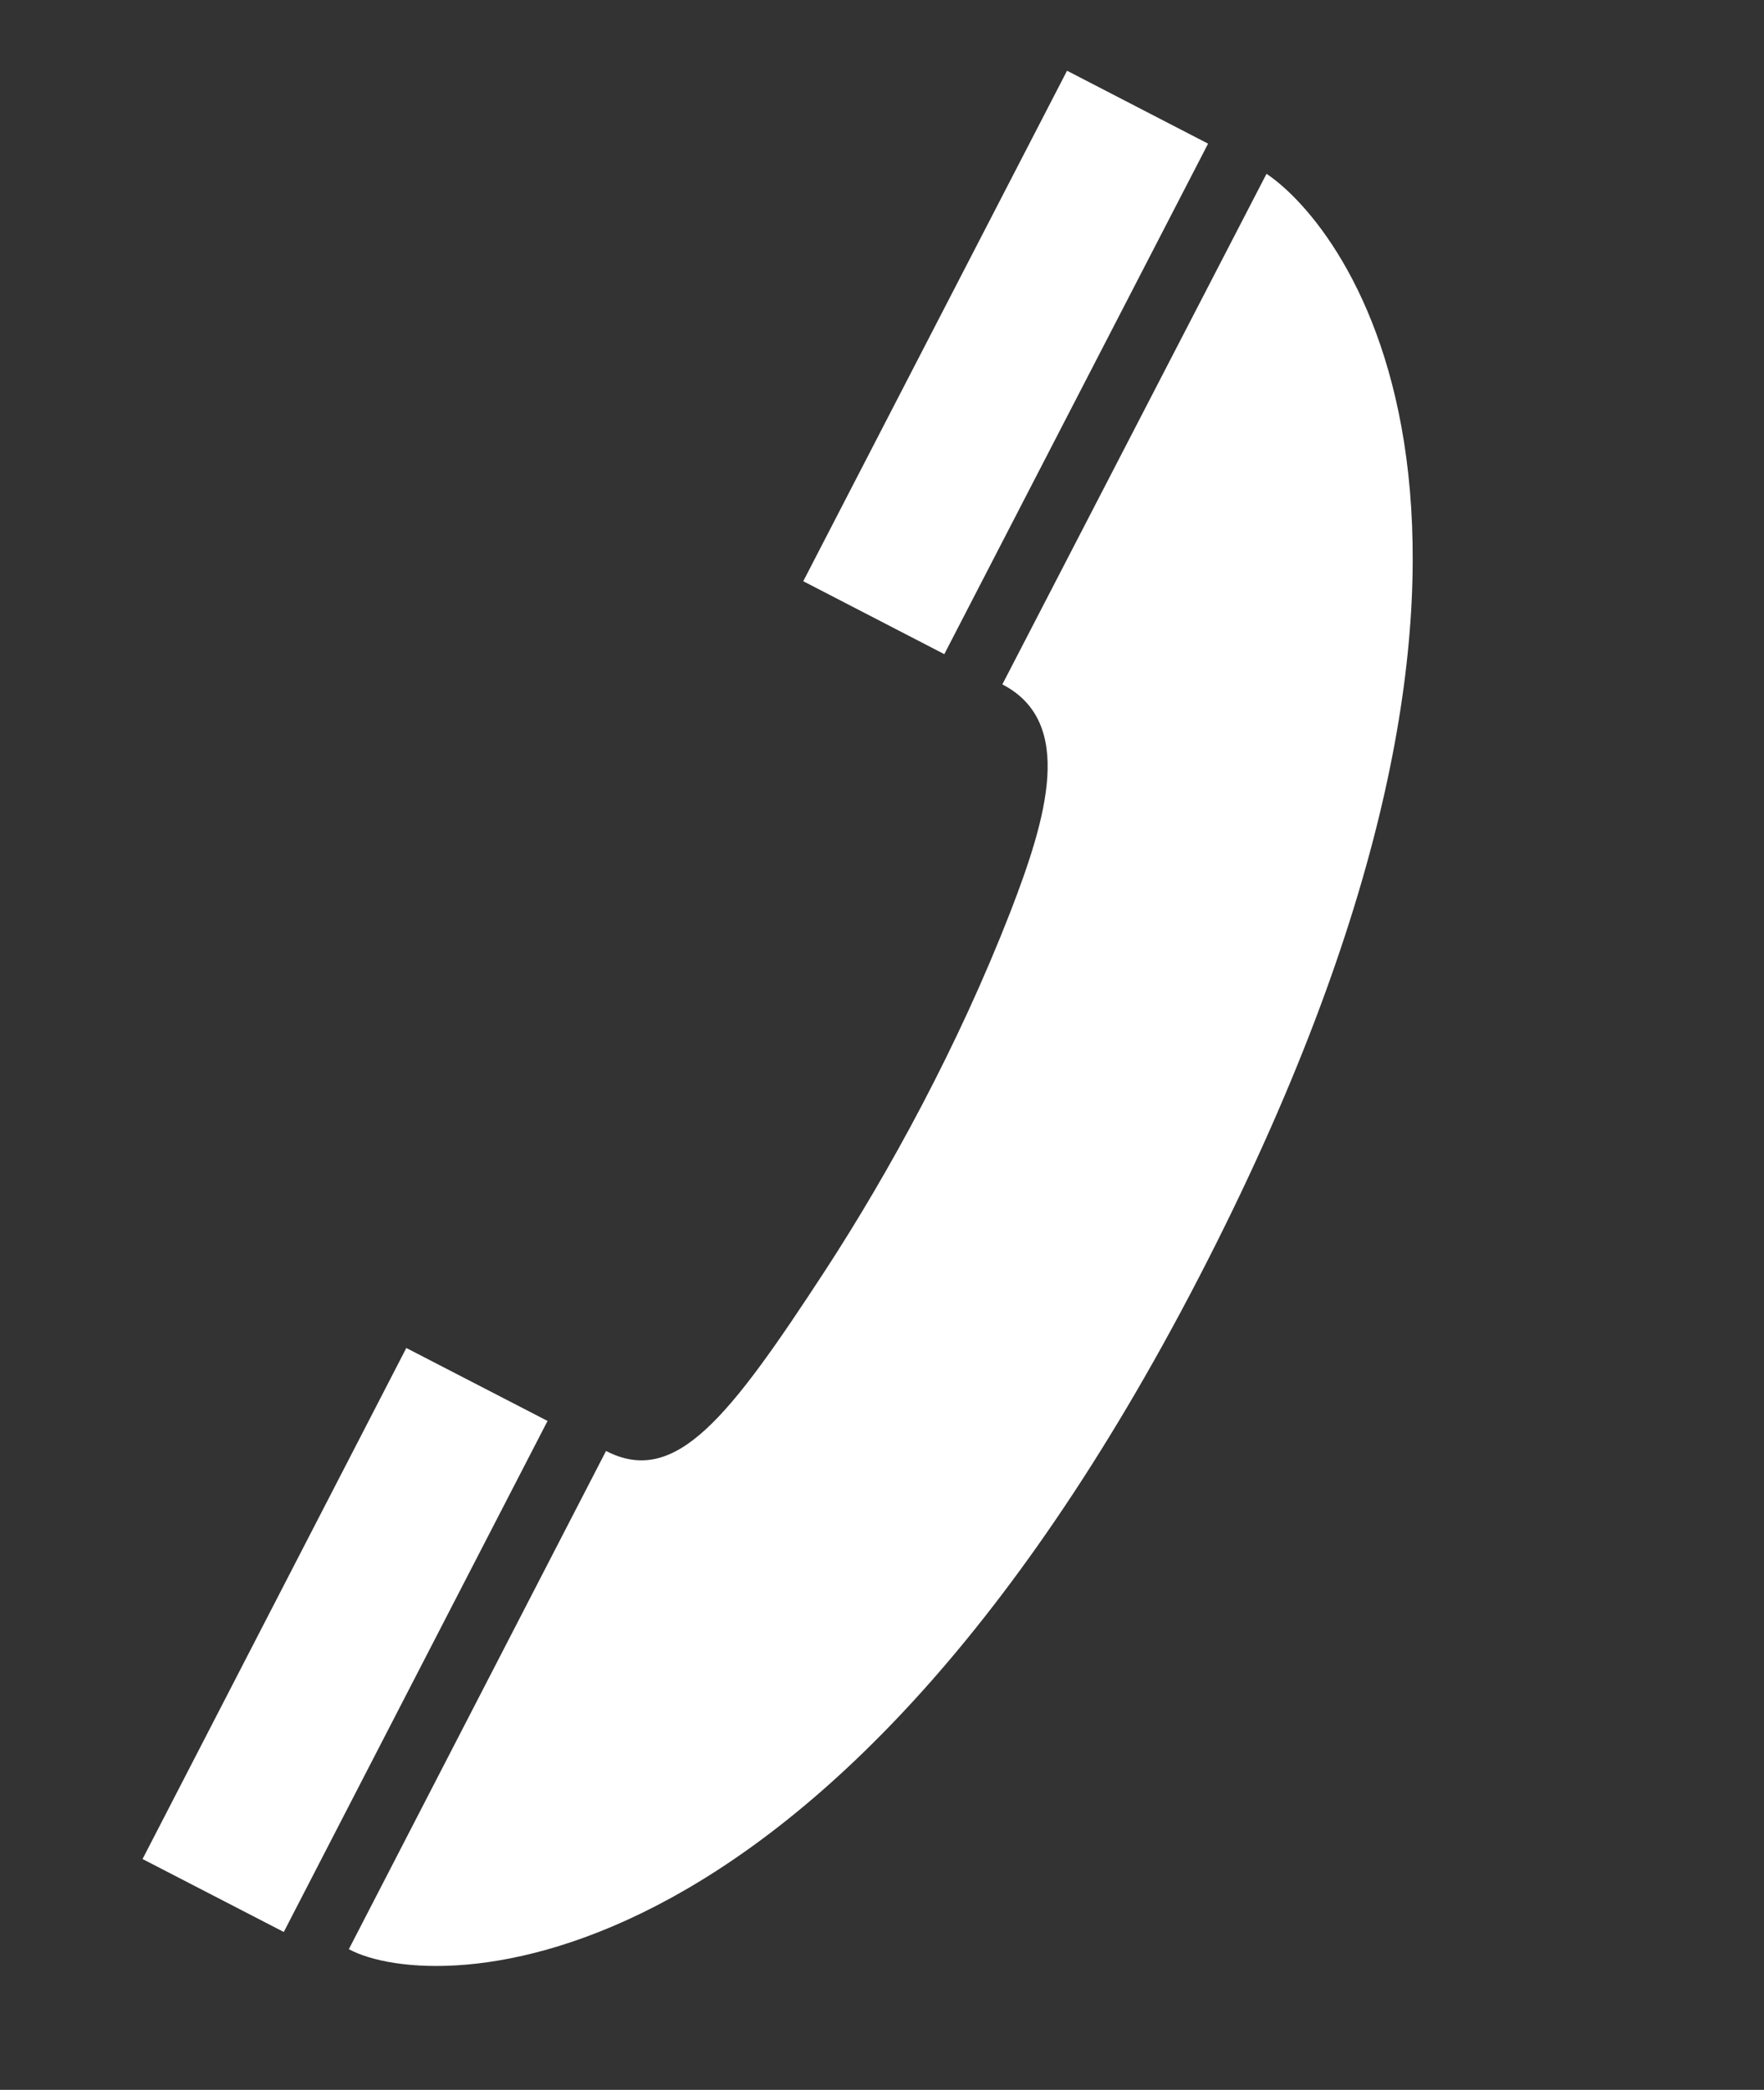
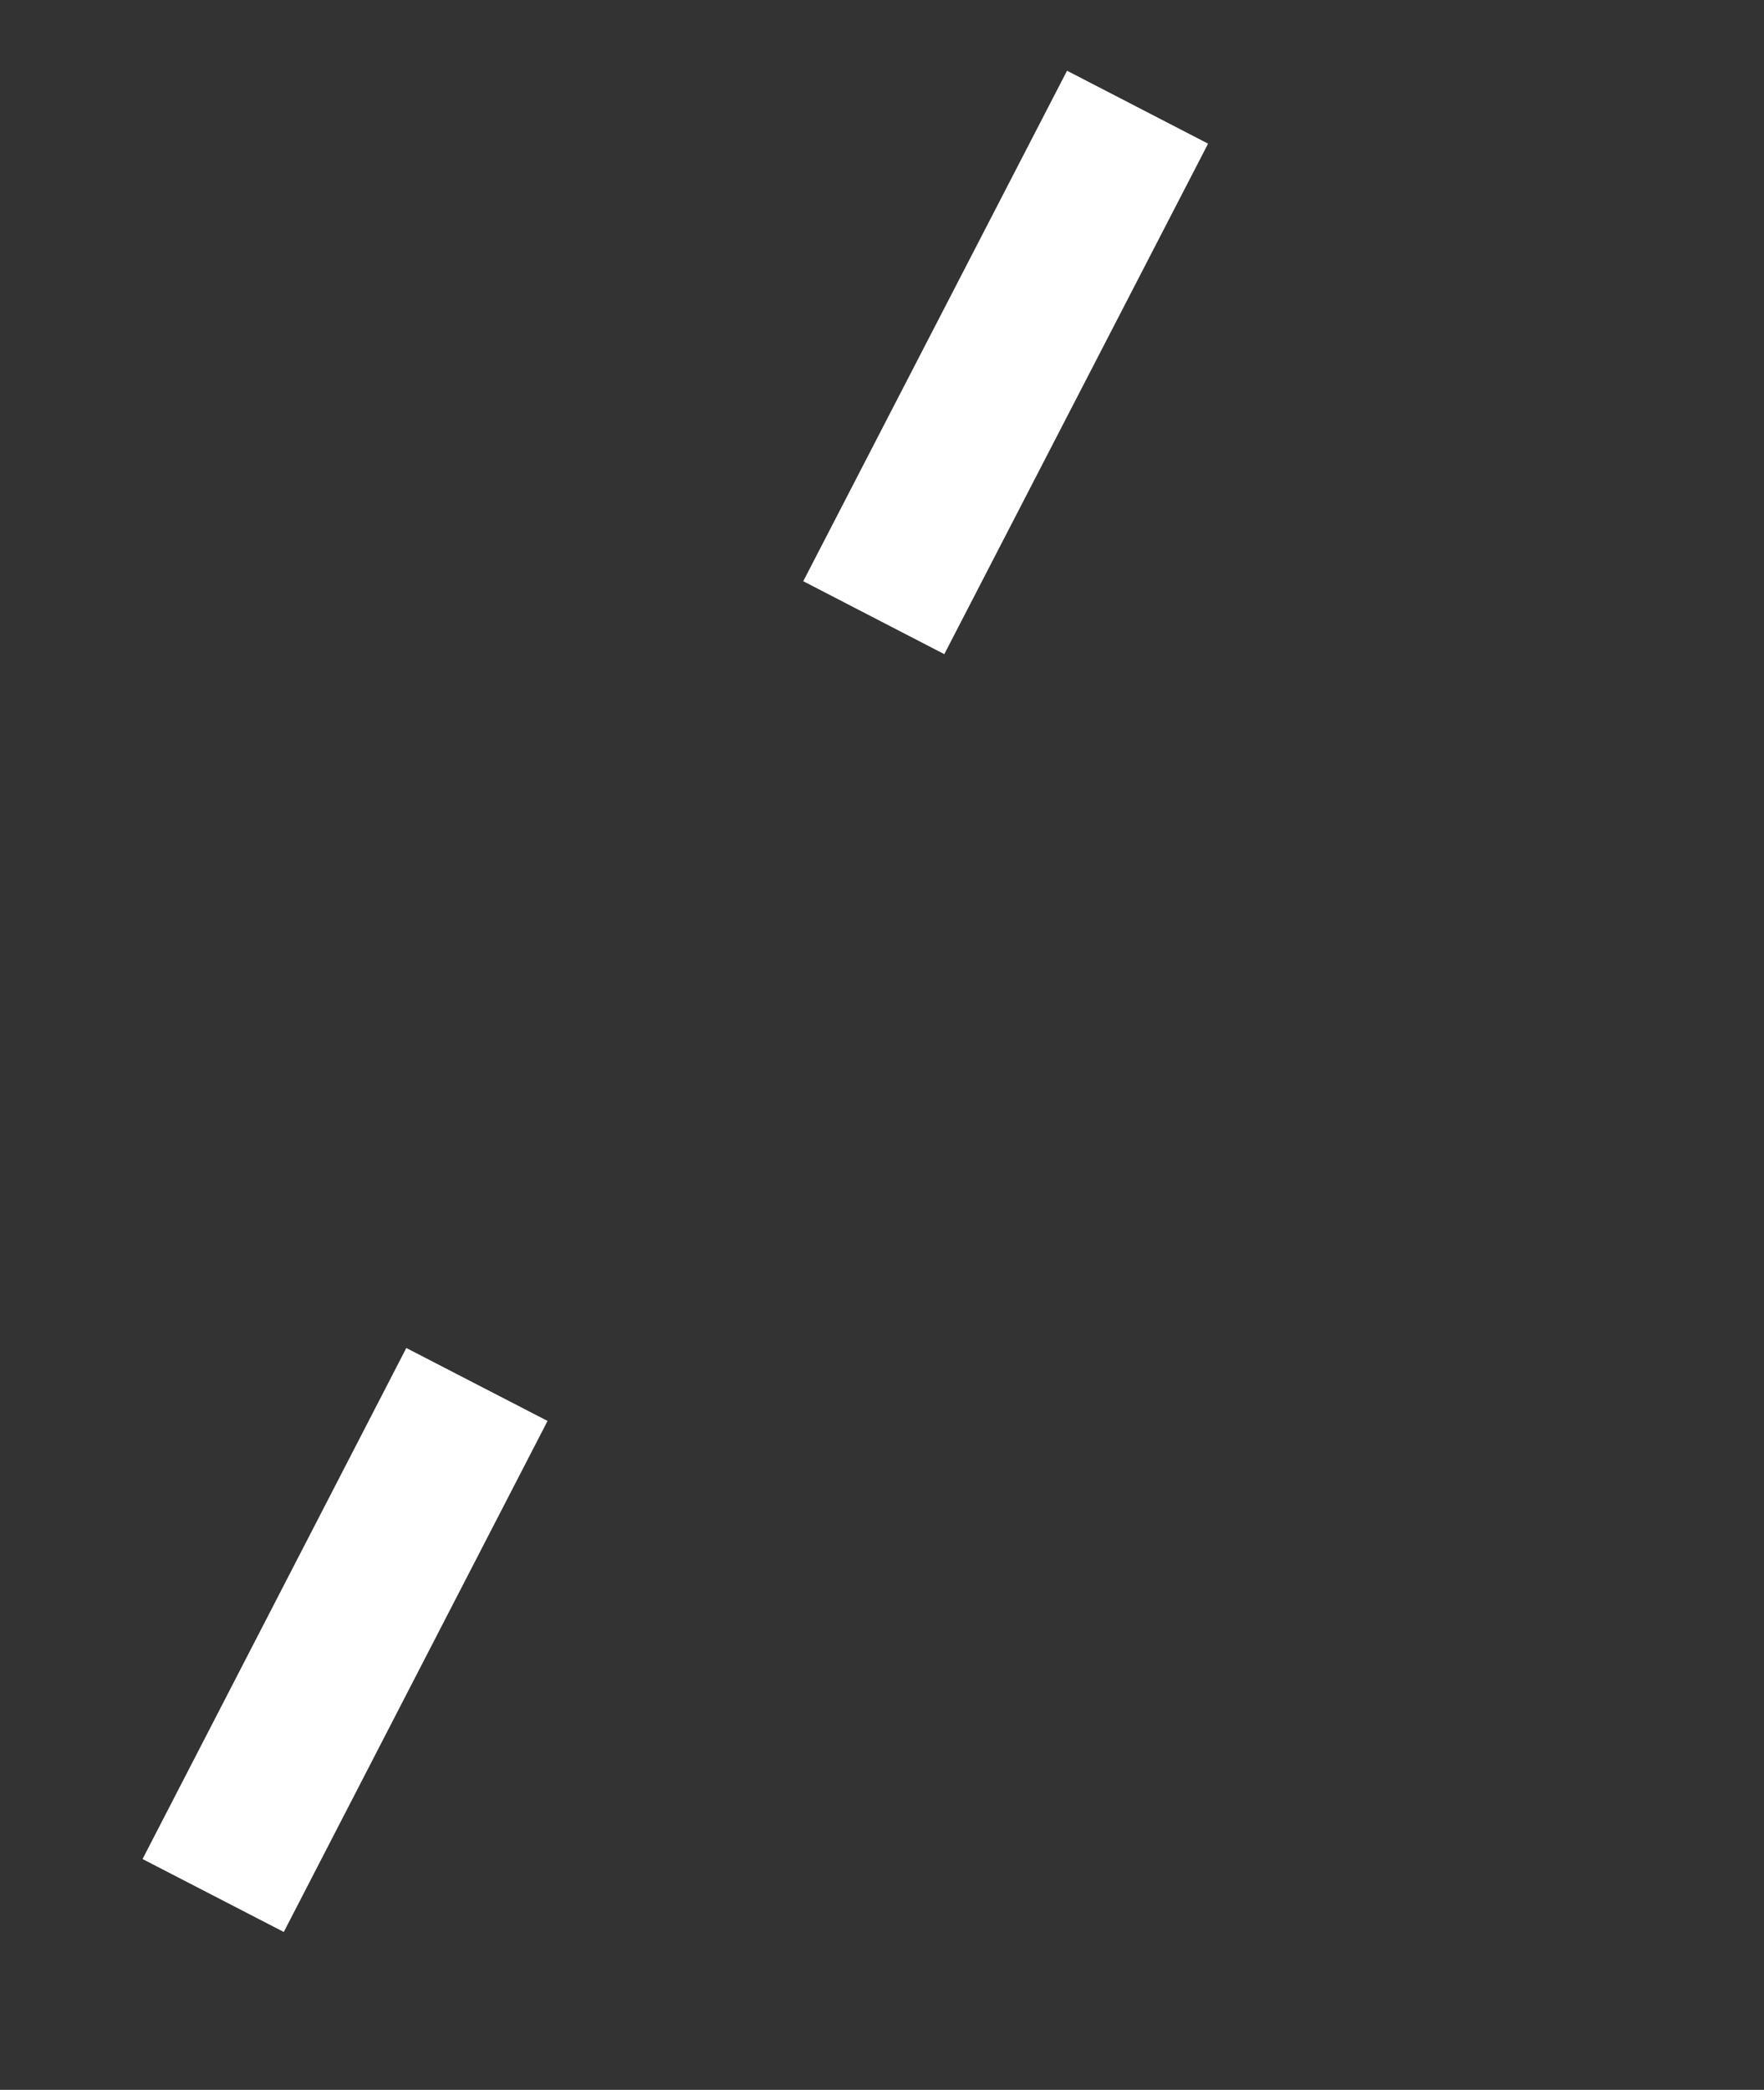
<svg xmlns="http://www.w3.org/2000/svg" version="1.1" id="Layer_1" x="0px" y="0px" width="198.425px" height="235px" viewBox="40.788 0 198.425 235" enable-background="new 40.788 0 198.425 235" xml:space="preserve">
  <rect x="40.788" y="0" width="198.425" height="235" fill="#333333" stroke="none" />
  <g>
-     <path fill="#FFFFFF" d="M177.621,139.767c-42.753,85.366-88.208,84.495-97.593,79.414l28.929-56.023   c7.808,4.036,13.796-3.671,24.665-20.312c7.172-11.008,14.944-25.212,20.818-40.305c4.1-10.594,7.283-21.349-0.902-25.582   l29.714-57.414C192.101,25.448,218.217,58.717,177.621,139.767z" />
    <rect x="144.912" y="8.413" transform="matrix(-0.888 -0.459 0.459 -0.888 271.829 147.543)" fill="#FFFFFF" width="17.867" height="64.644" />
    <rect x="70.652" y="152.192" transform="matrix(-0.889 -0.459 0.459 -0.889 65.663 384.974)" fill="#FFFFFF" width="17.871" height="64.64" />
  </g>
</svg>